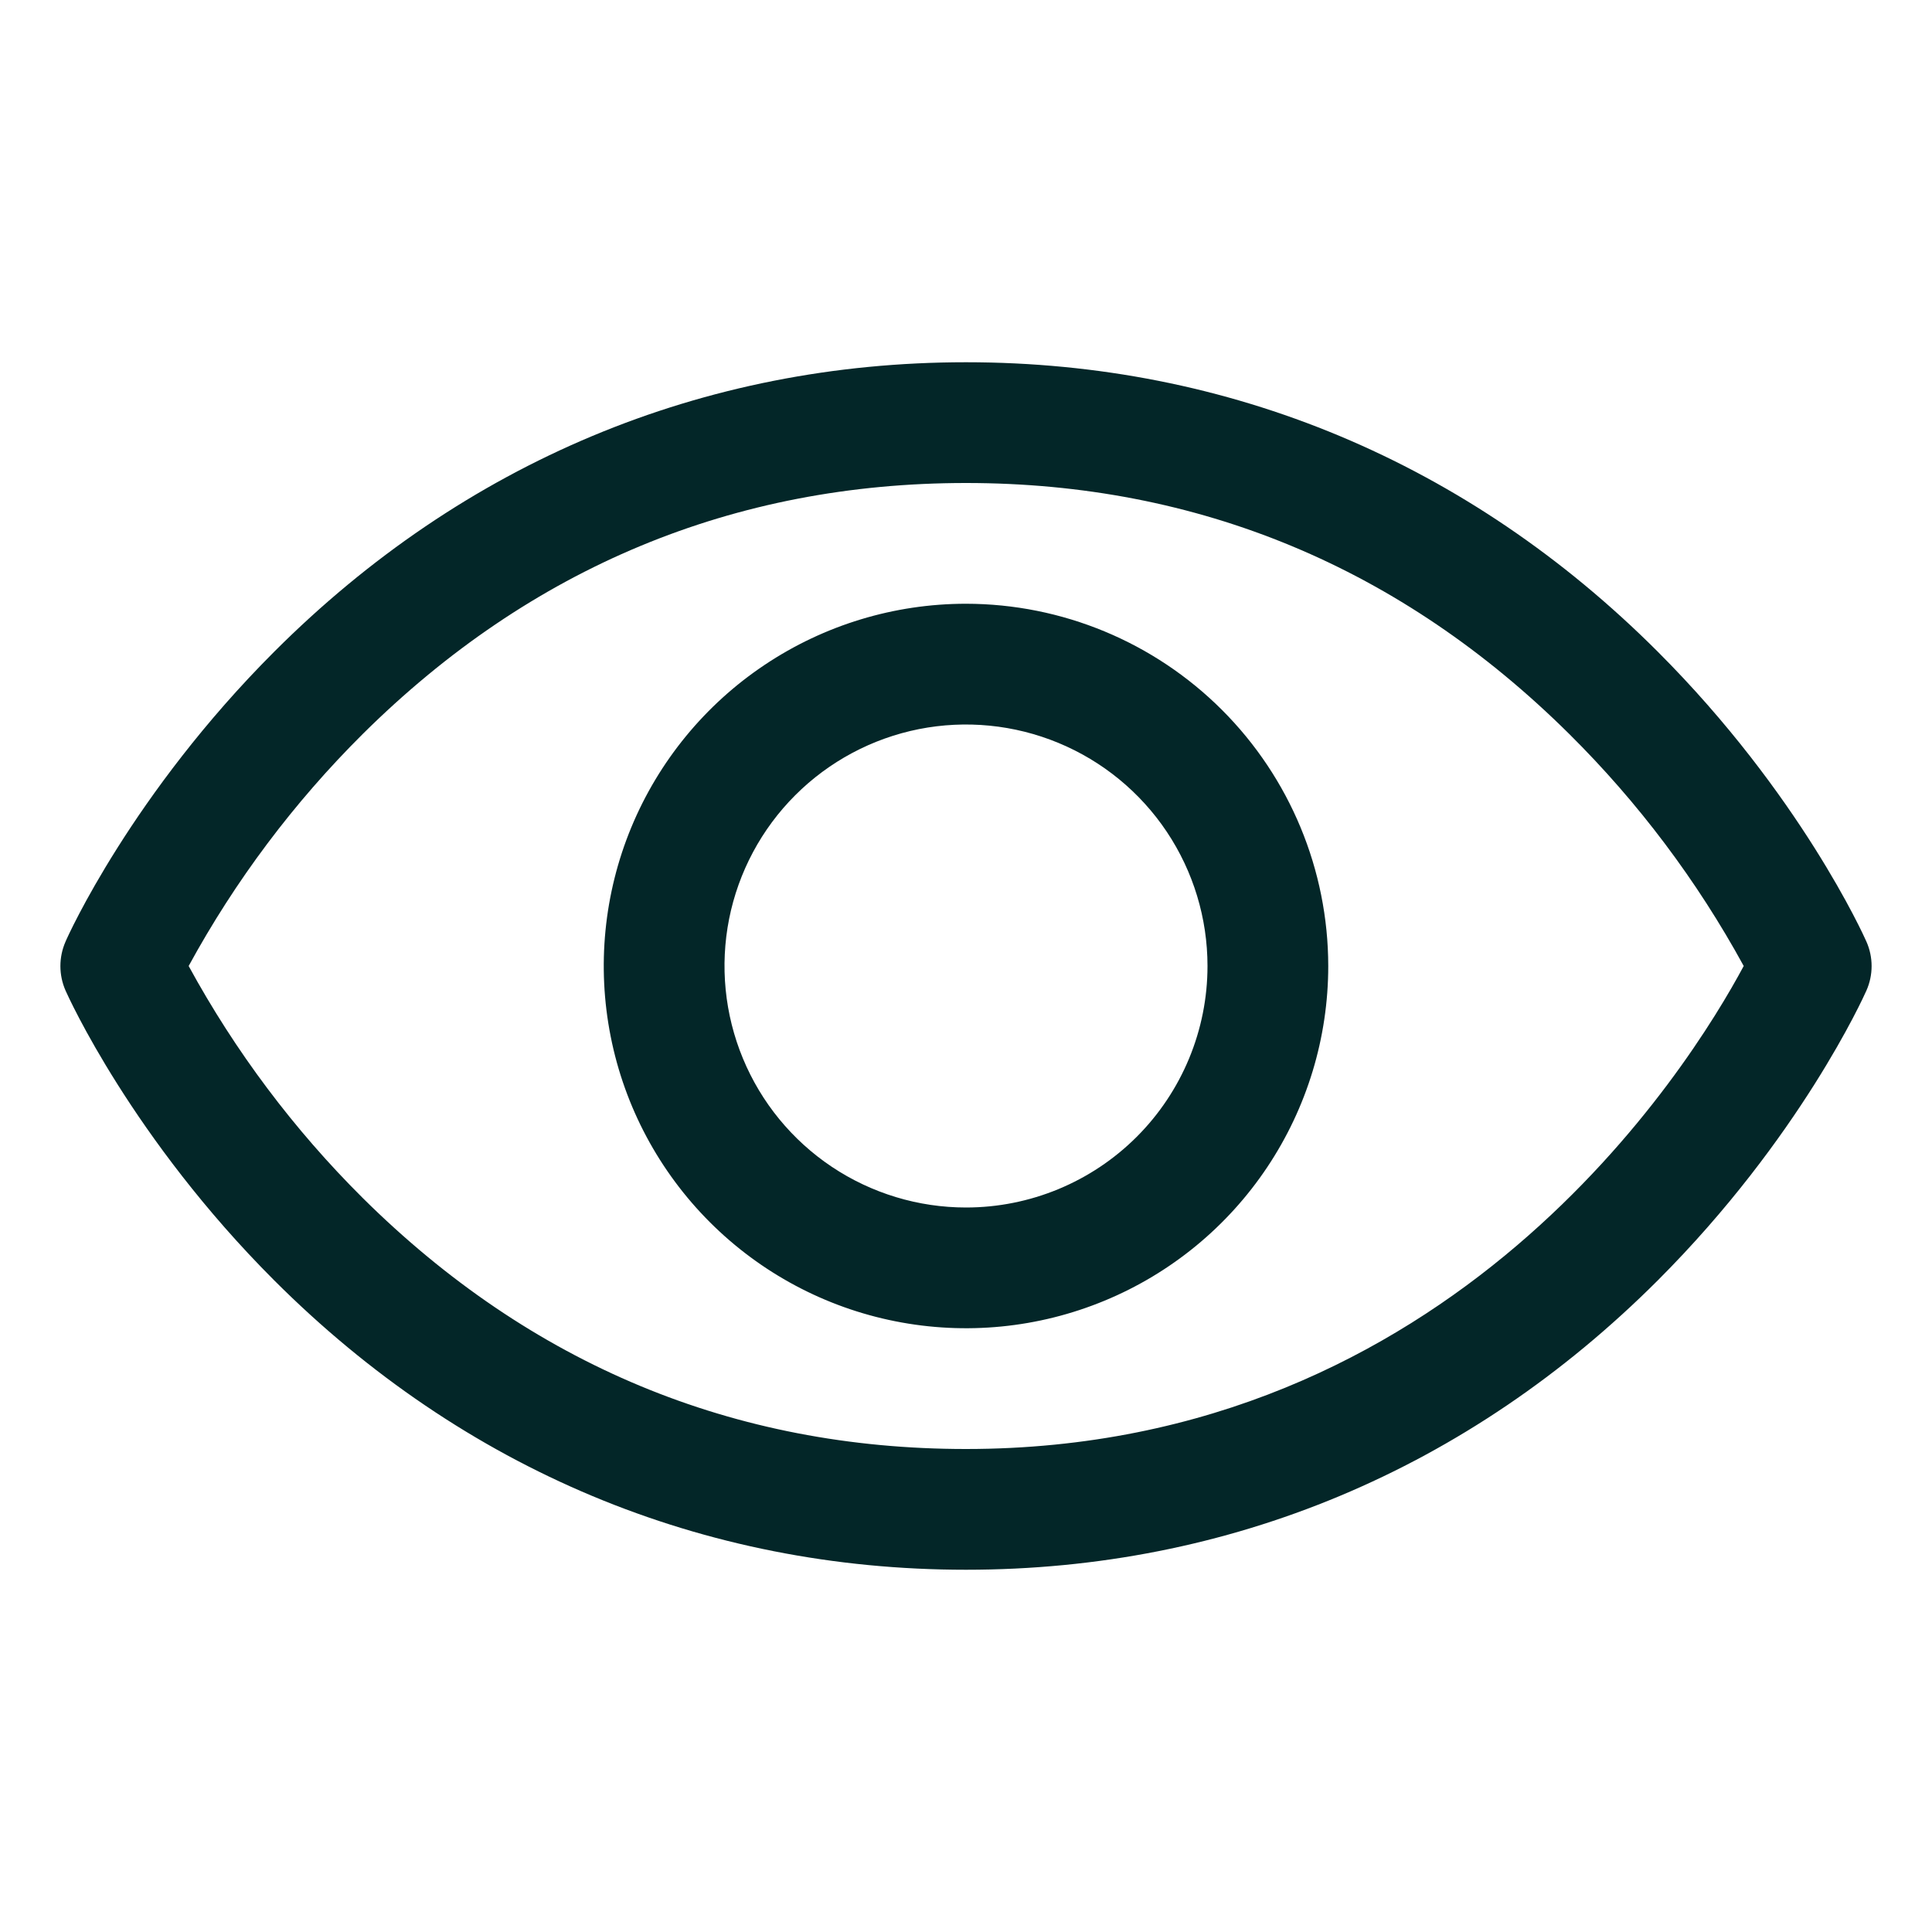
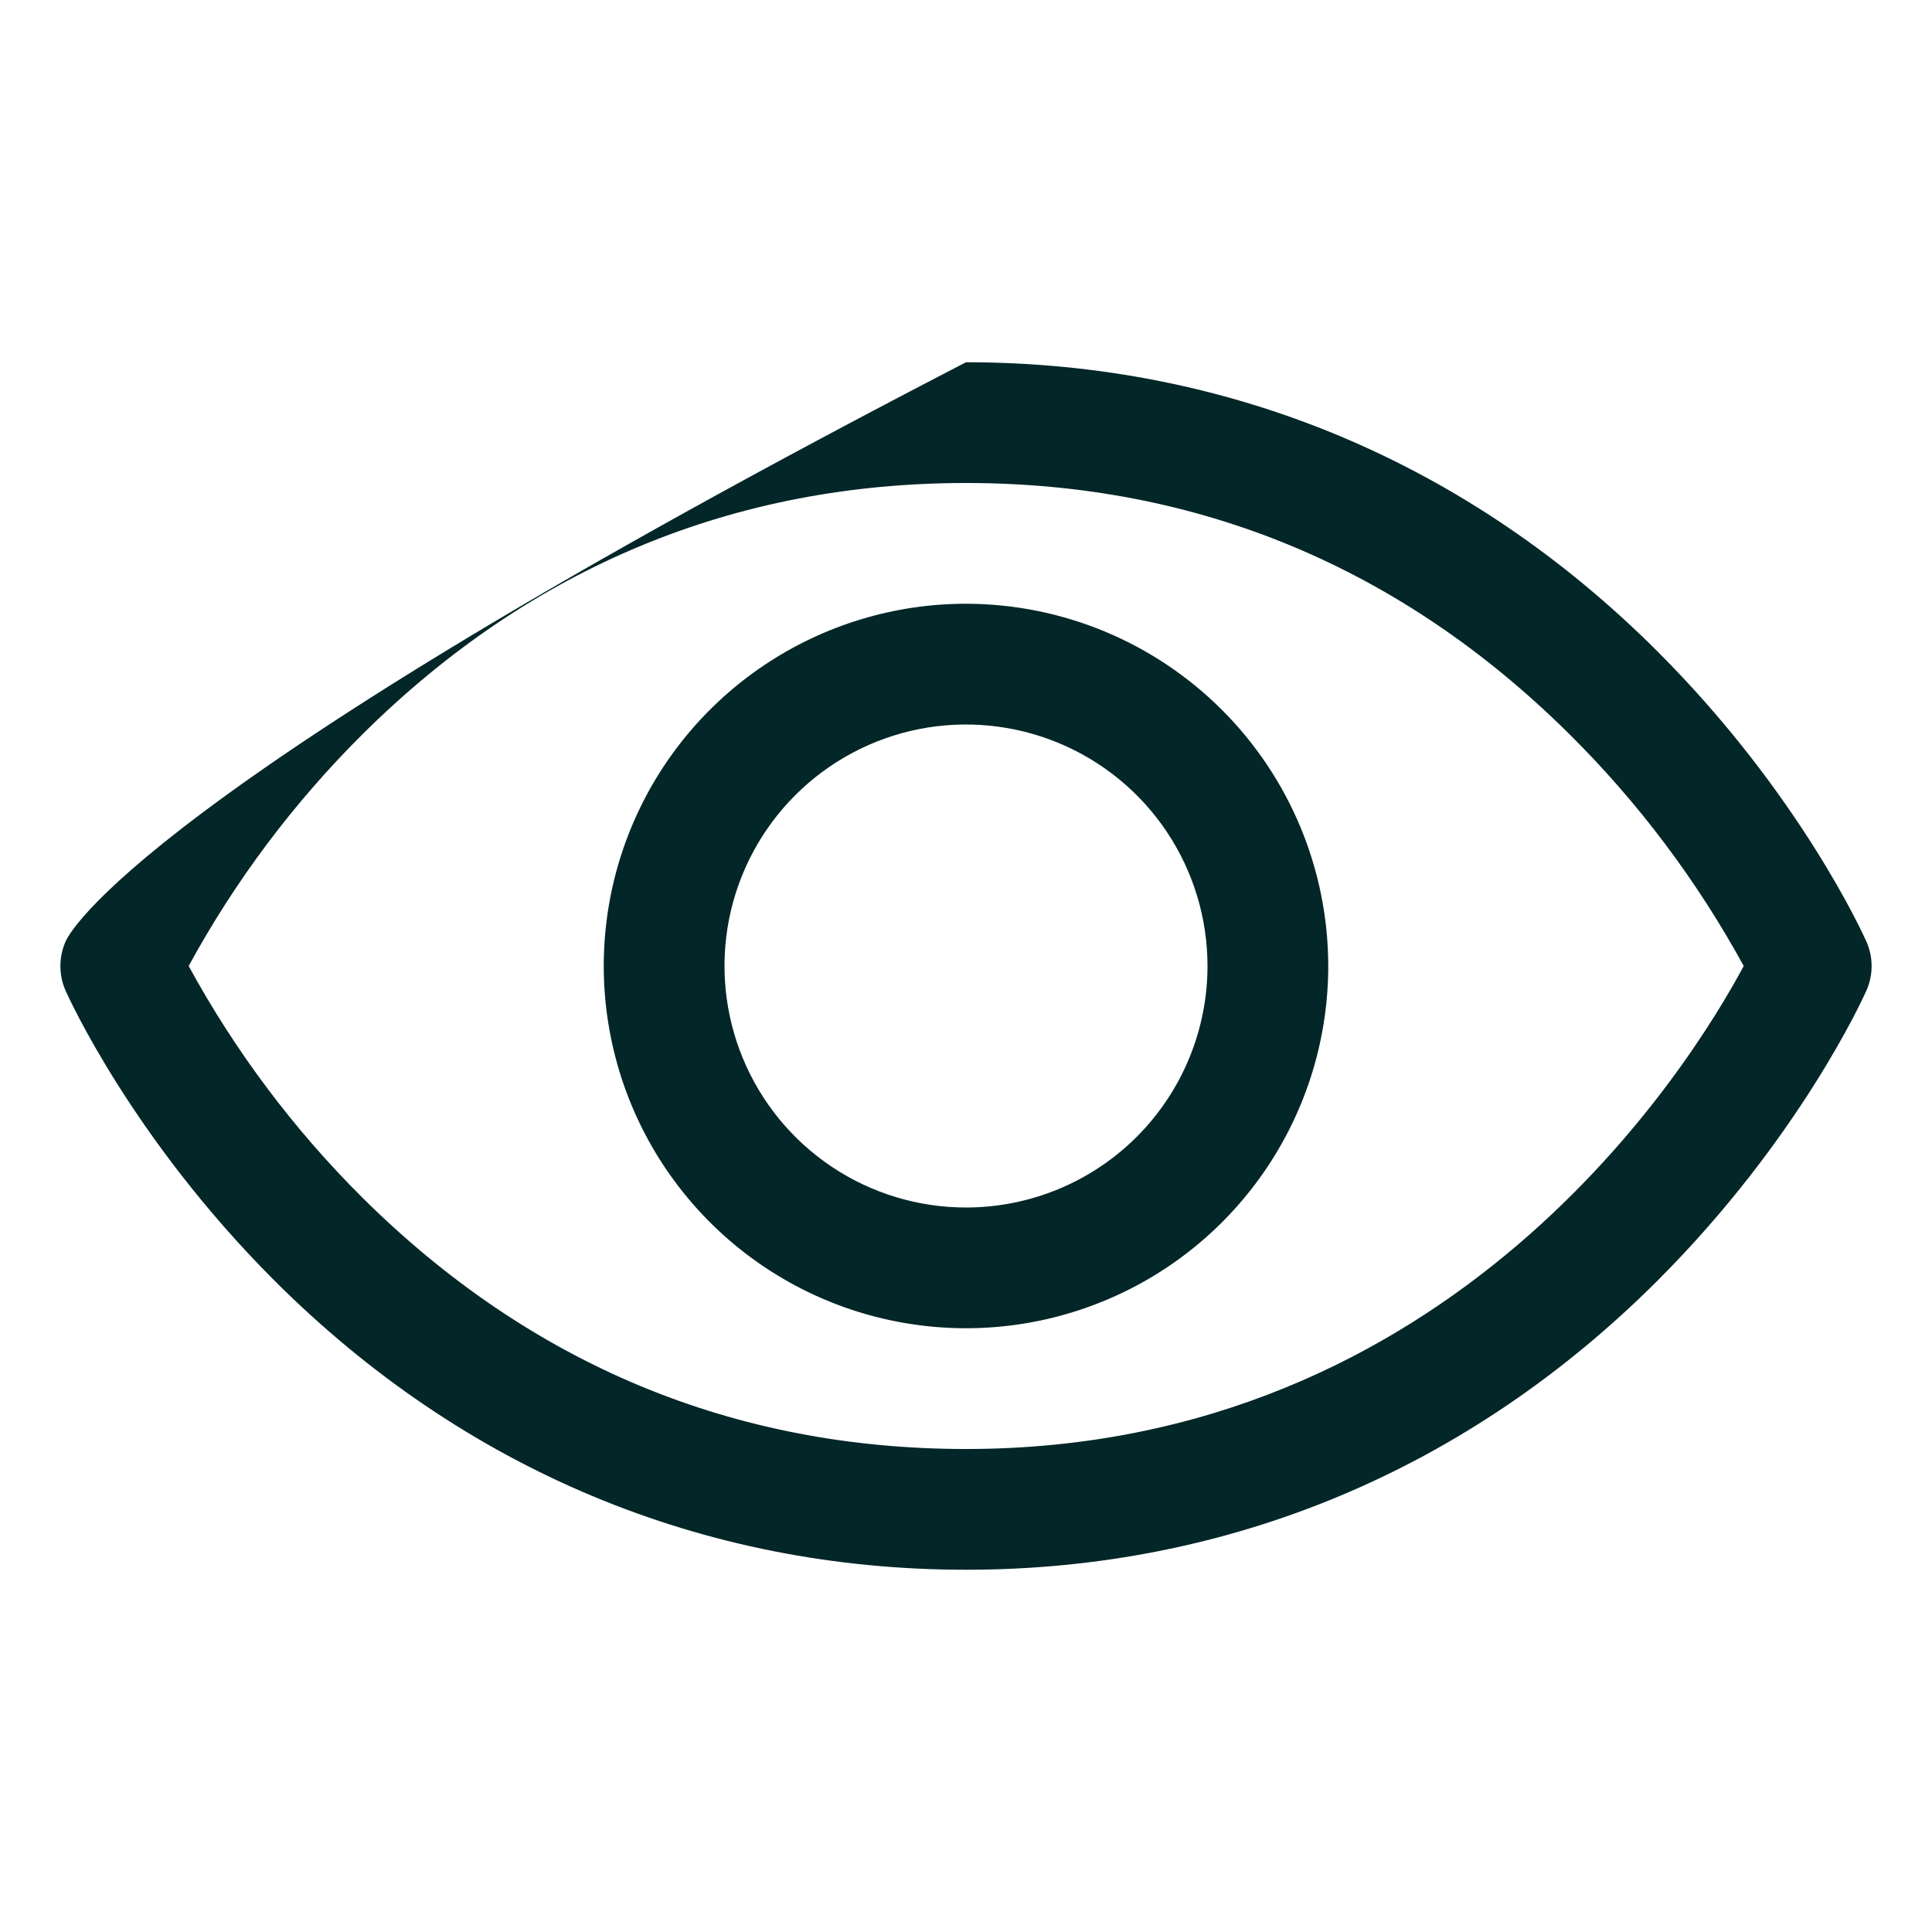
<svg xmlns="http://www.w3.org/2000/svg" width="46" height="46" viewBox="0 0 46 46" fill="none">
-   <path d="M44.438 22.418C44.376 22.276 42.854 18.899 39.47 15.516C34.962 11.008 29.267 8.625 23 8.625C16.733 8.625 11.038 11.008 6.53 15.516C3.146 18.899 1.617 22.281 1.561 22.418C1.48 22.602 1.438 22.801 1.438 23.002C1.438 23.203 1.48 23.402 1.561 23.586C1.624 23.728 3.146 27.102 6.53 30.486C11.038 34.992 16.733 37.375 23 37.375C29.267 37.375 34.962 34.992 39.47 30.486C42.854 27.102 44.376 23.728 44.438 23.586C44.52 23.402 44.562 23.203 44.562 23.002C44.562 22.801 44.52 22.602 44.438 22.418ZM23 34.5C17.469 34.5 12.637 32.489 8.638 28.525C6.996 26.893 5.6 25.032 4.492 23C5.6 20.968 6.996 19.107 8.638 17.475C12.637 13.511 17.469 11.5 23 11.5C28.531 11.5 33.363 13.511 37.362 17.475C39.007 19.106 40.406 20.967 41.517 23C40.221 25.419 34.577 34.5 23 34.5ZM23 14.375C21.294 14.375 19.627 14.881 18.208 15.829C16.79 16.776 15.684 18.123 15.031 19.699C14.379 21.275 14.208 23.01 14.541 24.683C14.873 26.356 15.695 27.893 16.901 29.099C18.107 30.305 19.644 31.127 21.317 31.459C22.99 31.792 24.725 31.621 26.301 30.968C27.877 30.316 29.224 29.21 30.171 27.792C31.119 26.373 31.625 24.706 31.625 23C31.623 20.713 30.713 18.521 29.096 16.904C27.479 15.287 25.287 14.377 23 14.375ZM23 28.75C21.863 28.75 20.751 28.413 19.805 27.781C18.86 27.149 18.123 26.251 17.688 25.2C17.253 24.15 17.139 22.994 17.36 21.878C17.582 20.763 18.13 19.738 18.934 18.934C19.738 18.13 20.763 17.582 21.878 17.36C22.994 17.139 24.15 17.253 25.2 17.688C26.251 18.123 27.149 18.86 27.781 19.805C28.413 20.751 28.75 21.863 28.75 23C28.75 24.525 28.144 25.988 27.066 27.066C25.988 28.144 24.525 28.75 23 28.75Z" fill="#032628" />
+   <path d="M44.438 22.418C44.376 22.276 42.854 18.899 39.47 15.516C34.962 11.008 29.267 8.625 23 8.625C3.146 18.899 1.617 22.281 1.561 22.418C1.48 22.602 1.438 22.801 1.438 23.002C1.438 23.203 1.48 23.402 1.561 23.586C1.624 23.728 3.146 27.102 6.53 30.486C11.038 34.992 16.733 37.375 23 37.375C29.267 37.375 34.962 34.992 39.47 30.486C42.854 27.102 44.376 23.728 44.438 23.586C44.52 23.402 44.562 23.203 44.562 23.002C44.562 22.801 44.52 22.602 44.438 22.418ZM23 34.5C17.469 34.5 12.637 32.489 8.638 28.525C6.996 26.893 5.6 25.032 4.492 23C5.6 20.968 6.996 19.107 8.638 17.475C12.637 13.511 17.469 11.5 23 11.5C28.531 11.5 33.363 13.511 37.362 17.475C39.007 19.106 40.406 20.967 41.517 23C40.221 25.419 34.577 34.5 23 34.5ZM23 14.375C21.294 14.375 19.627 14.881 18.208 15.829C16.79 16.776 15.684 18.123 15.031 19.699C14.379 21.275 14.208 23.01 14.541 24.683C14.873 26.356 15.695 27.893 16.901 29.099C18.107 30.305 19.644 31.127 21.317 31.459C22.99 31.792 24.725 31.621 26.301 30.968C27.877 30.316 29.224 29.21 30.171 27.792C31.119 26.373 31.625 24.706 31.625 23C31.623 20.713 30.713 18.521 29.096 16.904C27.479 15.287 25.287 14.377 23 14.375ZM23 28.75C21.863 28.75 20.751 28.413 19.805 27.781C18.86 27.149 18.123 26.251 17.688 25.2C17.253 24.15 17.139 22.994 17.36 21.878C17.582 20.763 18.13 19.738 18.934 18.934C19.738 18.13 20.763 17.582 21.878 17.36C22.994 17.139 24.15 17.253 25.2 17.688C26.251 18.123 27.149 18.86 27.781 19.805C28.413 20.751 28.75 21.863 28.75 23C28.75 24.525 28.144 25.988 27.066 27.066C25.988 28.144 24.525 28.75 23 28.75Z" fill="#032628" />
</svg>